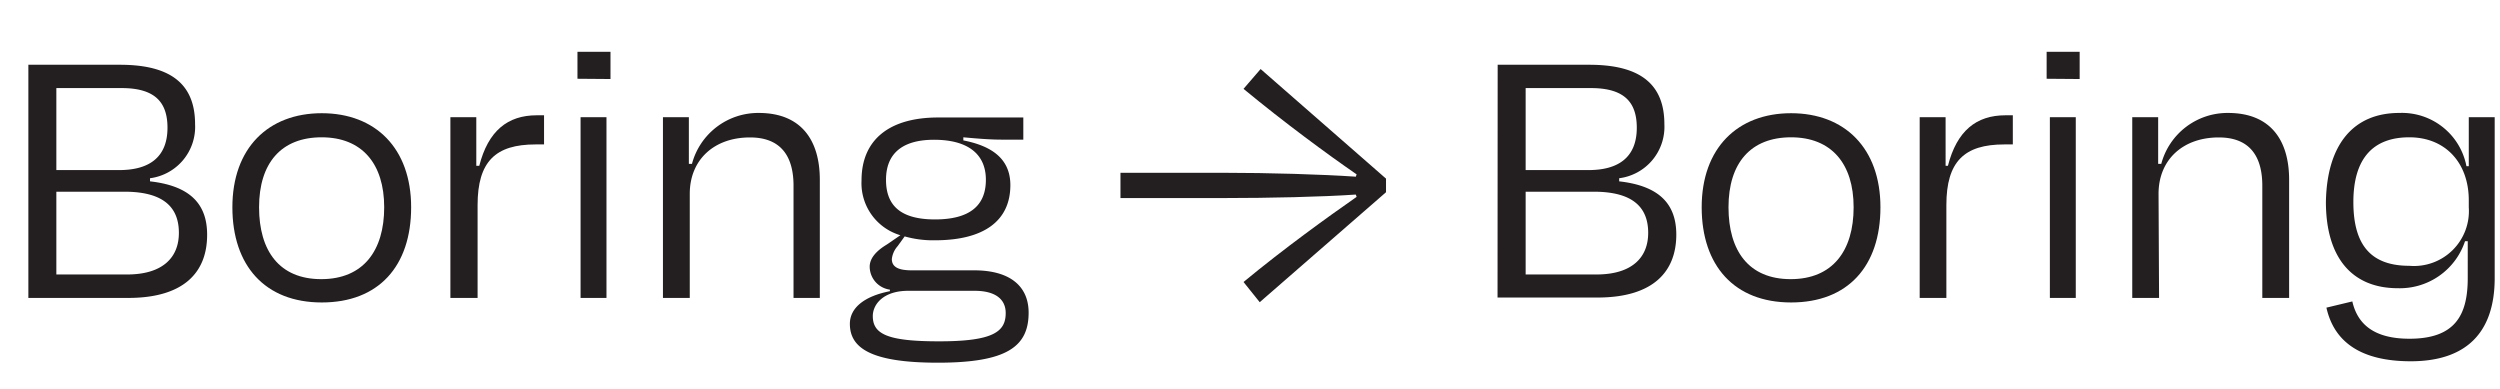
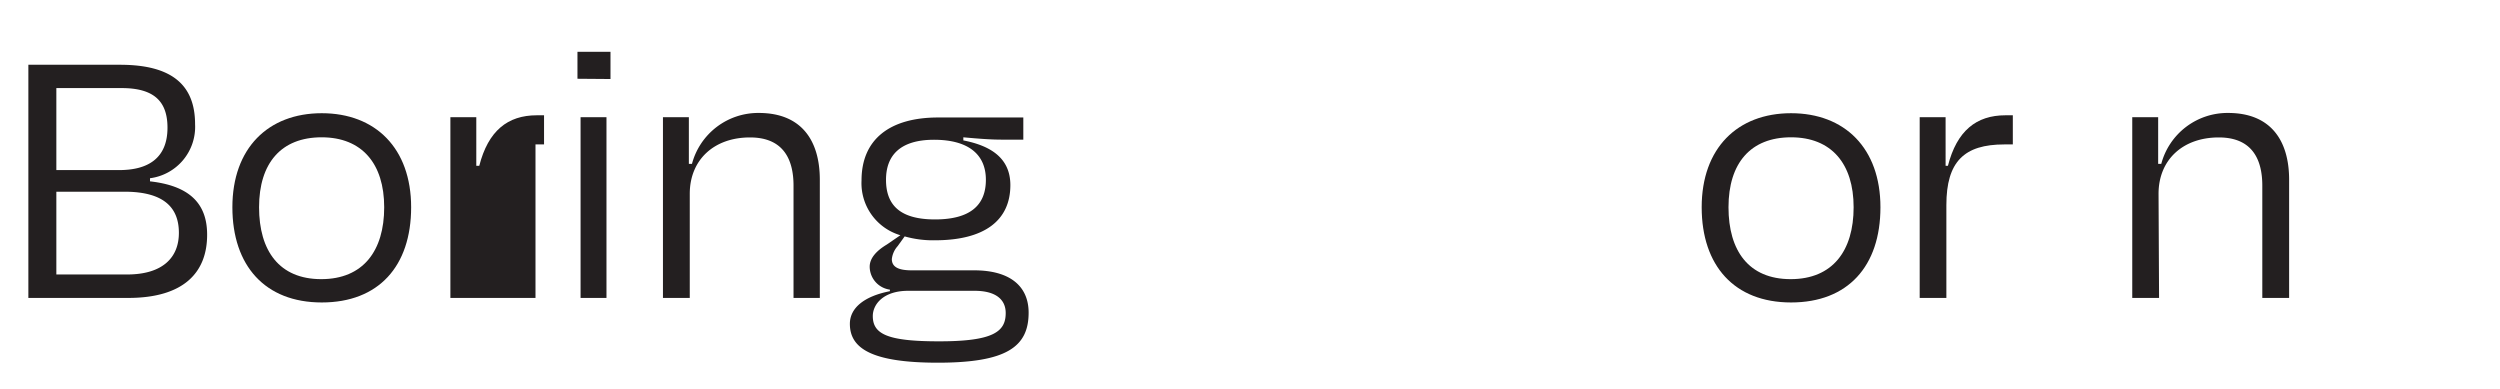
<svg xmlns="http://www.w3.org/2000/svg" viewBox="0 0 193 30">
  <title>alternate g</title>
  <path d="M2.19,5H9.27c4,0,5.79,1.56,5.79,4.59a4,4,0,0,1-3.48,4.17V14c2.94.33,4.41,1.62,4.41,4.11C16,21,14.22,23,9.9,23H2.19ZM4.35,6.8v6.33H9.21c2.16,0,3.72-.87,3.72-3.27,0-2-1-3.06-3.54-3.06Zm0,8v6.39H9.81c2.76,0,4-1.32,4-3.21s-1.08-3.18-4.2-3.18Z" style="fill:#231f20" />
  <path d="M17.94,16c0-4.56,2.76-7.26,6.9-7.26s6.9,2.7,6.9,7.26-2.52,7.35-6.9,7.35S17.94,20.51,17.94,16ZM20,16c0,3.36,1.56,5.55,4.8,5.55s4.86-2.19,4.86-5.55-1.71-5.4-4.83-5.4S20,12.59,20,16Z" style="fill:#231f20" />
-   <path d="M34.77,23V9.05h2V12.8H37c.69-2.7,2.19-3.9,4.44-3.9H42v2.25h-.66c-3.09,0-4.47,1.32-4.47,4.68V23Z" style="fill:#231f20" />
+   <path d="M34.77,23V9.05h2V12.8H37c.69-2.7,2.19-3.9,4.44-3.9H42v2.25h-.66V23Z" style="fill:#231f20" />
  <path d="M44.58,6.08V4h2.55v2.1ZM44.82,23V9.05h2V23Z" style="fill:#231f20" />
  <path d="M53.25,23H51.18V9.05h2v3.6h.24a5.29,5.29,0,0,1,5.16-3.93c3.27,0,4.71,2.1,4.71,5.16V23H61.26V14.33c0-2.1-.84-3.72-3.36-3.72-2.79,0-4.65,1.74-4.65,4.35Z" style="fill:#231f20" />
  <path d="M72.39,28c-5.22,0-6.78-1.17-6.78-3,0-1.23,1.11-2.13,3.09-2.52v-.12a1.8,1.8,0,0,1-1.56-1.77c0-.69.57-1.26,1.32-1.71l1.05-.72a4.19,4.19,0,0,1-3-4.23c0-3.18,2.19-4.86,5.91-4.86H79v1.71H77.31c-.75,0-1.65-.06-2.94-.18l0,.24c2,.39,3.63,1.29,3.63,3.45,0,2.73-2,4.26-5.82,4.26a8,8,0,0,1-2.34-.3L69.3,19a1.79,1.79,0,0,0-.45,1c0,.63.54.87,1.53.87l4.83,0c2.73,0,4.2,1.2,4.2,3.27C79.41,26.78,77.7,28,72.39,28Zm5.25-3.84c0-1-.72-1.71-2.4-1.71H70.11c-1.92,0-2.73,1.05-2.73,1.95,0,1.38,1.11,1.95,5.07,1.95C76.68,26.36,77.64,25.61,77.64,24.17ZM68.4,13.88c0,1.95,1.08,3.06,3.78,3.06s3.93-1.08,3.93-3.06-1.38-3.09-4-3.09S68.4,12,68.4,13.88Z" style="fill:#231f20" />
-   <path d="M107,14.84l-9.75,8.49L96,21.77c3.12-2.58,6.48-5,8.73-6.57l-.06-.18c-2.61.18-6.72.27-10.17.27h-8V13.34h8c3.45,0,7.56.12,10.17.3l.06-.18c-2.31-1.59-5.58-4-8.73-6.6l1.32-1.53L107,13.79Z" style="fill:#231f20" />
-   <path d="M115.62,5h7.08c4,0,5.79,1.56,5.79,4.59A4,4,0,0,1,125,13.76V14c2.94.33,4.41,1.62,4.41,4.11,0,2.85-1.77,4.86-6.09,4.86h-7.71Zm2.16,1.8v6.33h4.86c2.16,0,3.72-.87,3.72-3.27,0-2-1-3.06-3.54-3.06Zm0,8v6.39h5.46c2.76,0,4-1.32,4-3.21s-1.08-3.18-4.2-3.18Z" style="fill:#231f20" />
  <path d="M131.37,16c0-4.56,2.76-7.26,6.9-7.26s6.9,2.7,6.9,7.26-2.52,7.35-6.9,7.35S131.37,20.51,131.37,16Zm2.07,0c0,3.36,1.56,5.55,4.8,5.55s4.86-2.19,4.86-5.55-1.71-5.4-4.83-5.4S133.44,12.59,133.44,16Z" style="fill:#231f20" />
  <path d="M148.2,23V9.05h2V12.8h.18c.69-2.7,2.19-3.9,4.44-3.9h.57v2.25h-.66c-3.09,0-4.47,1.32-4.47,4.68V23Z" style="fill:#231f20" />
-   <path d="M158,6.08V4h2.55v2.1ZM158.25,23V9.05h2V23Z" style="fill:#231f20" />
  <path d="M166.68,23h-2.07V9.05h2v3.6h.24a5.29,5.29,0,0,1,5.16-3.93c3.27,0,4.71,2.1,4.71,5.16V23h-2.07V14.33c0-2.1-.84-3.72-3.36-3.72-2.79,0-4.65,1.74-4.65,4.35Z" style="fill:#231f20" />
-   <path d="M185.22,8.72a5.07,5.07,0,0,1,5.19,4.11h.18V9.05h2V21.47c0,4.23-2.22,6.42-6.48,6.42-3.78,0-5.91-1.44-6.51-4.14l2-.48c.39,1.71,1.62,2.88,4.41,2.88,3.51,0,4.5-1.8,4.5-4.68V18.62h-.21a5.3,5.3,0,0,1-5.19,3.63c-3.54,0-5.55-2.37-5.55-6.66C179.64,11.12,181.71,8.72,185.22,8.72ZM190.59,16v-.54c0-2.88-1.8-4.86-4.59-4.86s-4.32,1.62-4.32,5,1.41,4.92,4.32,4.92A4.24,4.24,0,0,0,190.59,16Z" style="fill:#231f20" />
</svg>